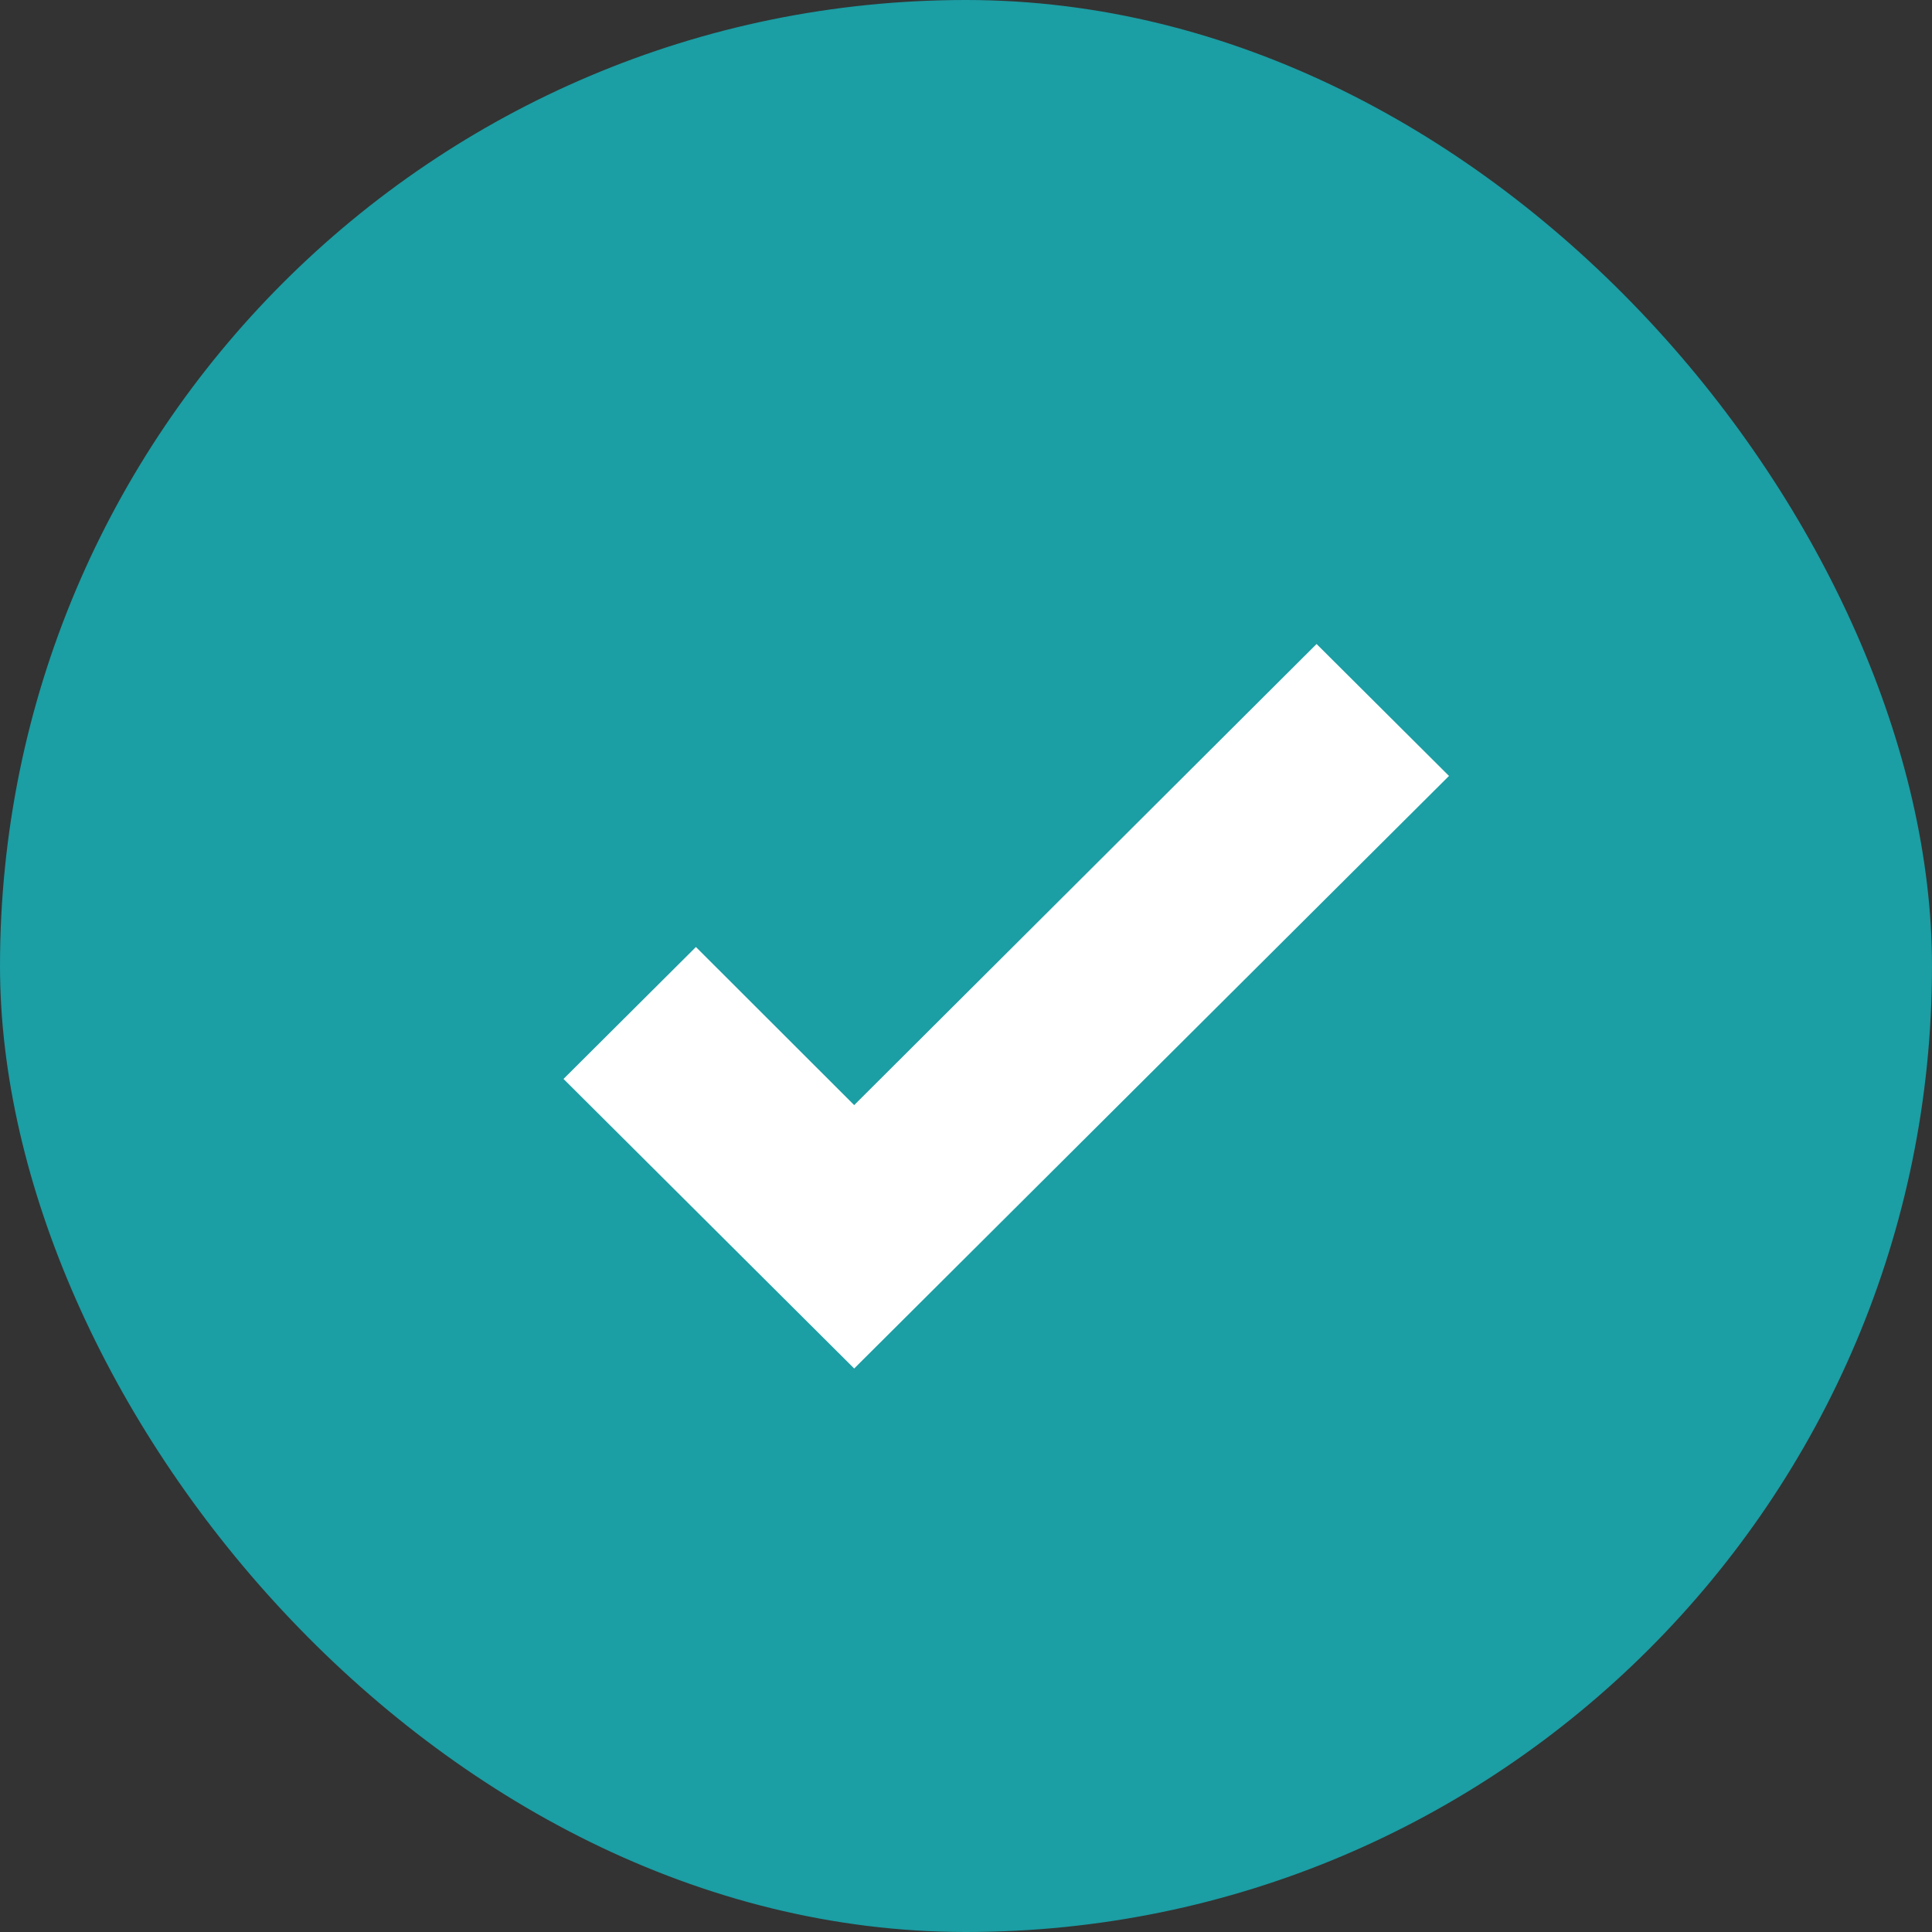
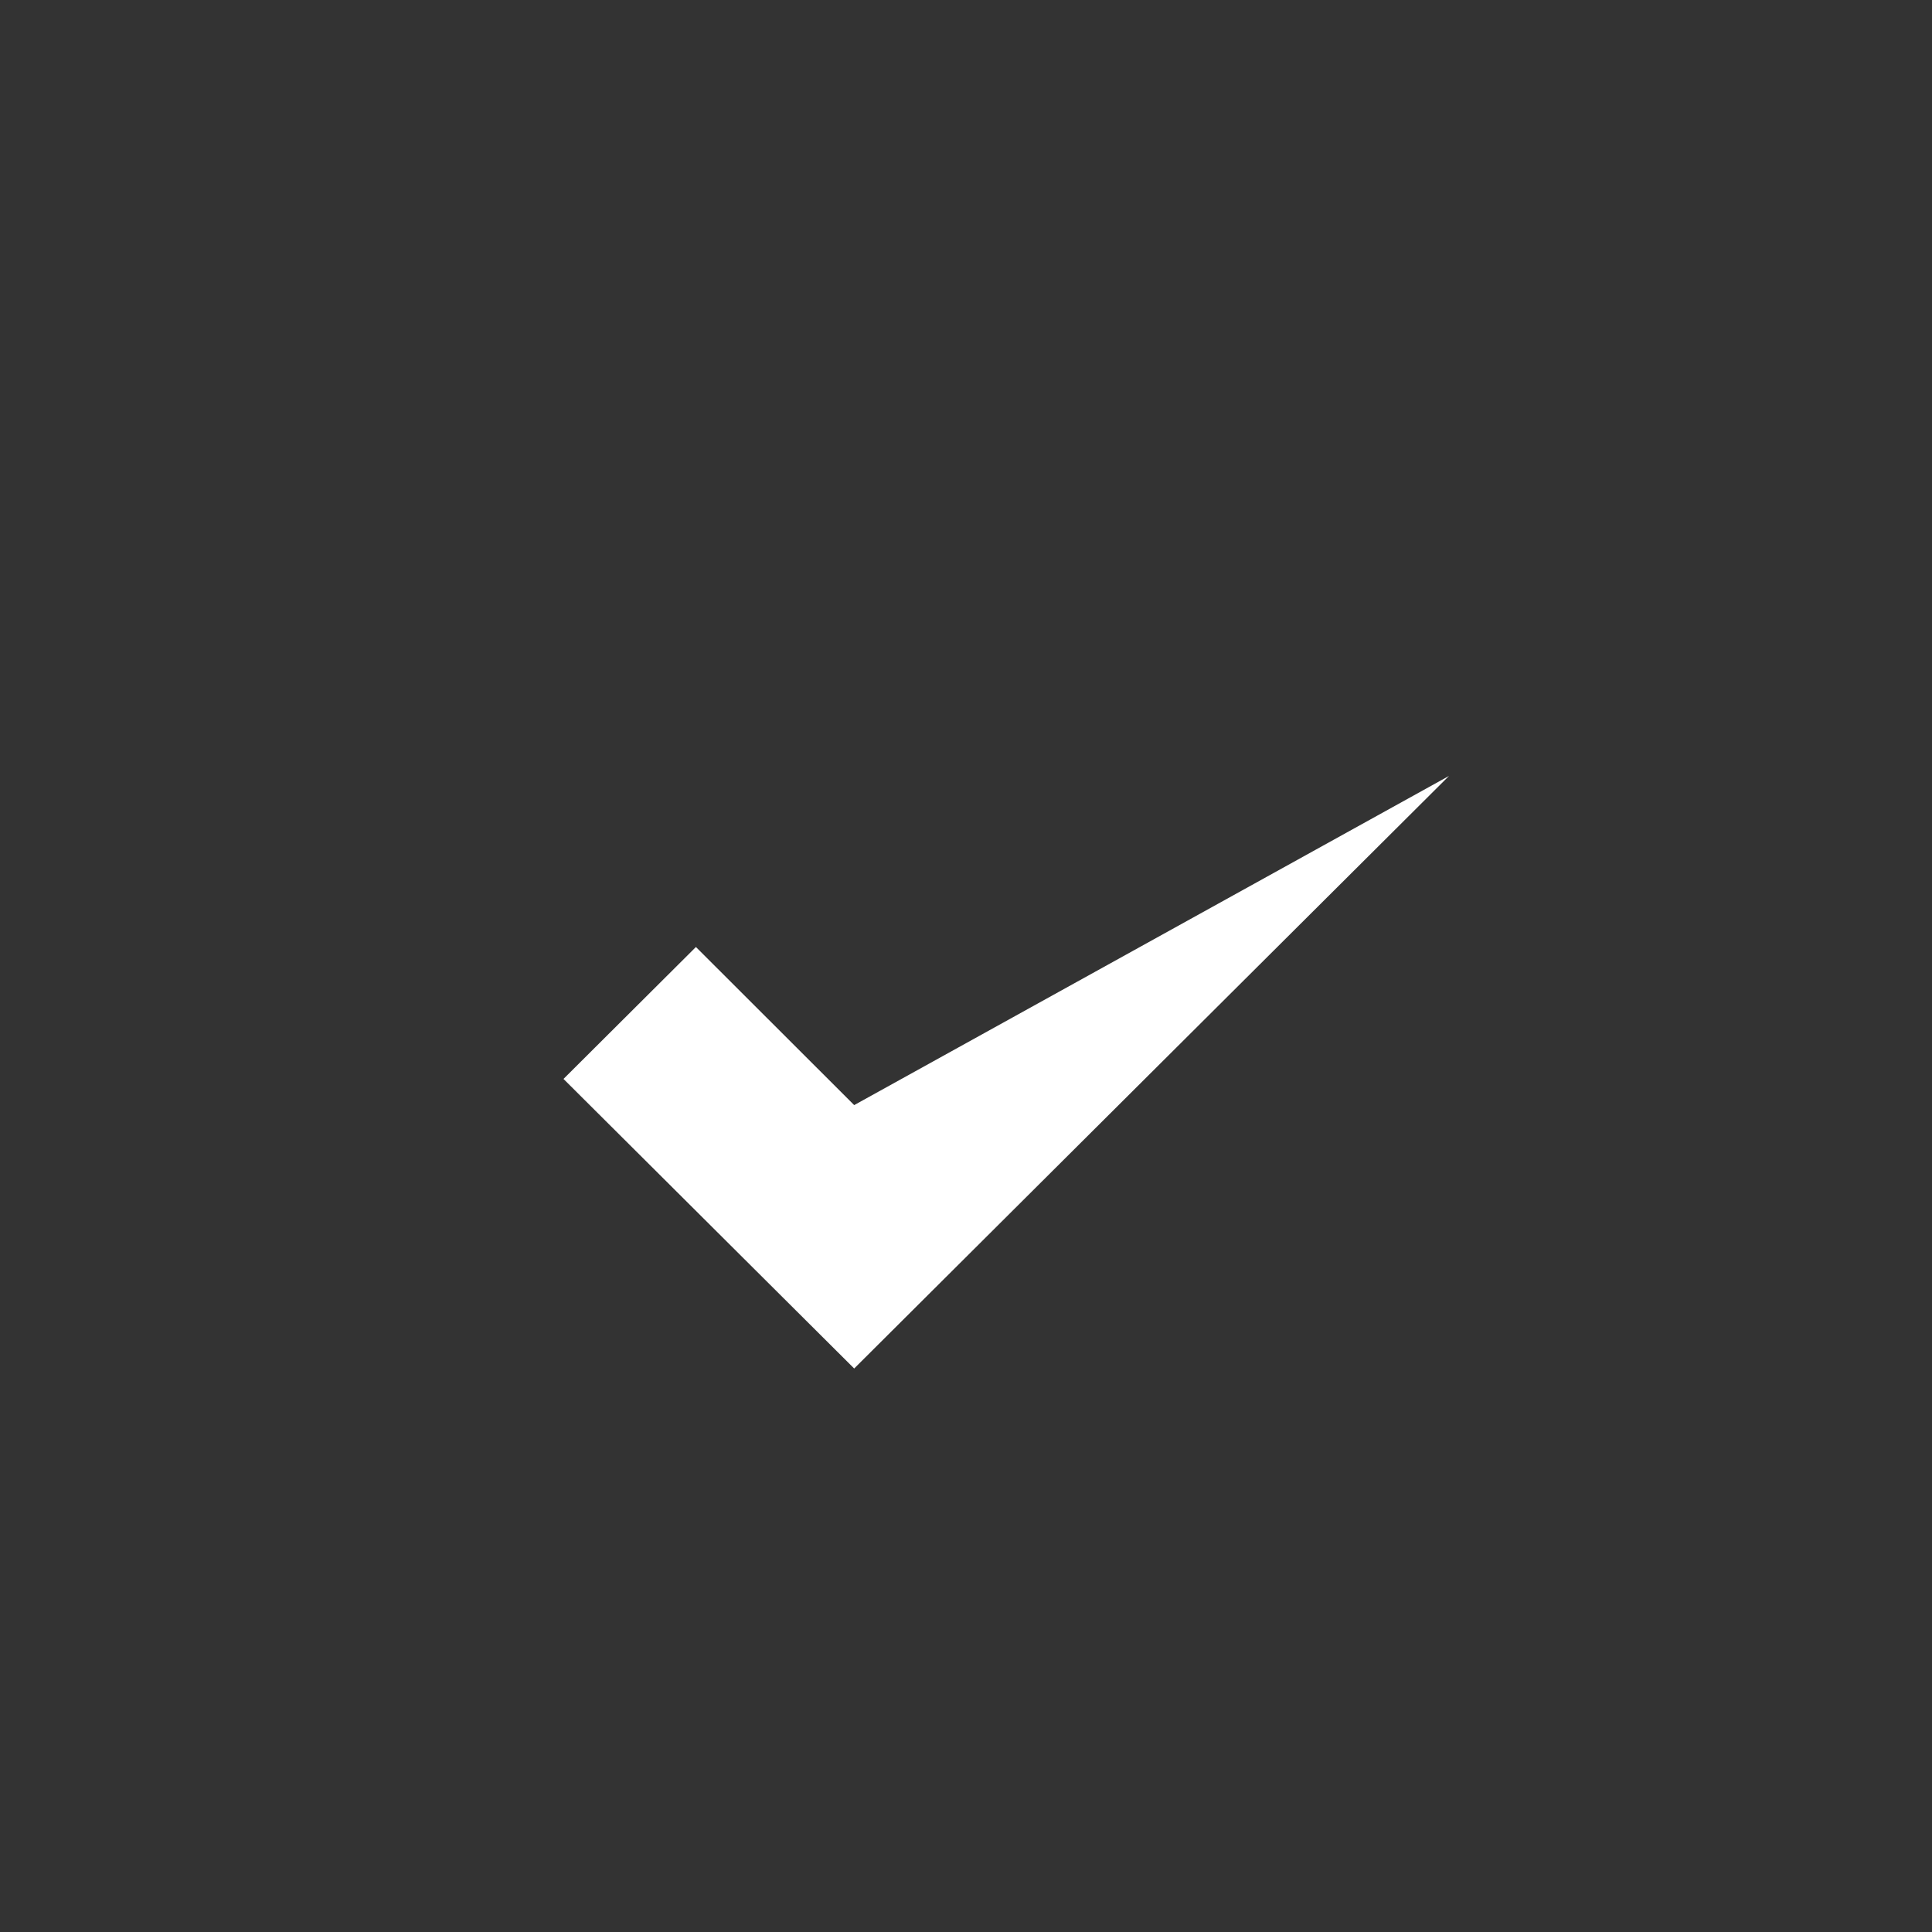
<svg xmlns="http://www.w3.org/2000/svg" width="24" height="24" viewBox="0 0 24 24" fill="none">
  <rect x="0" y="0" width="24" height="24" fill="#333333" stroke="none" />
-   <rect width="24" height="24" rx="12" fill="#1B9EA4" />
-   <path d="M10.611 17L7 13.403L8.645 11.764L10.611 13.728L16.355 8L18 9.639L10.611 17Z" fill="white" />
+   <path d="M10.611 17L7 13.403L8.645 11.764L10.611 13.728L18 9.639L10.611 17Z" fill="white" />
</svg>